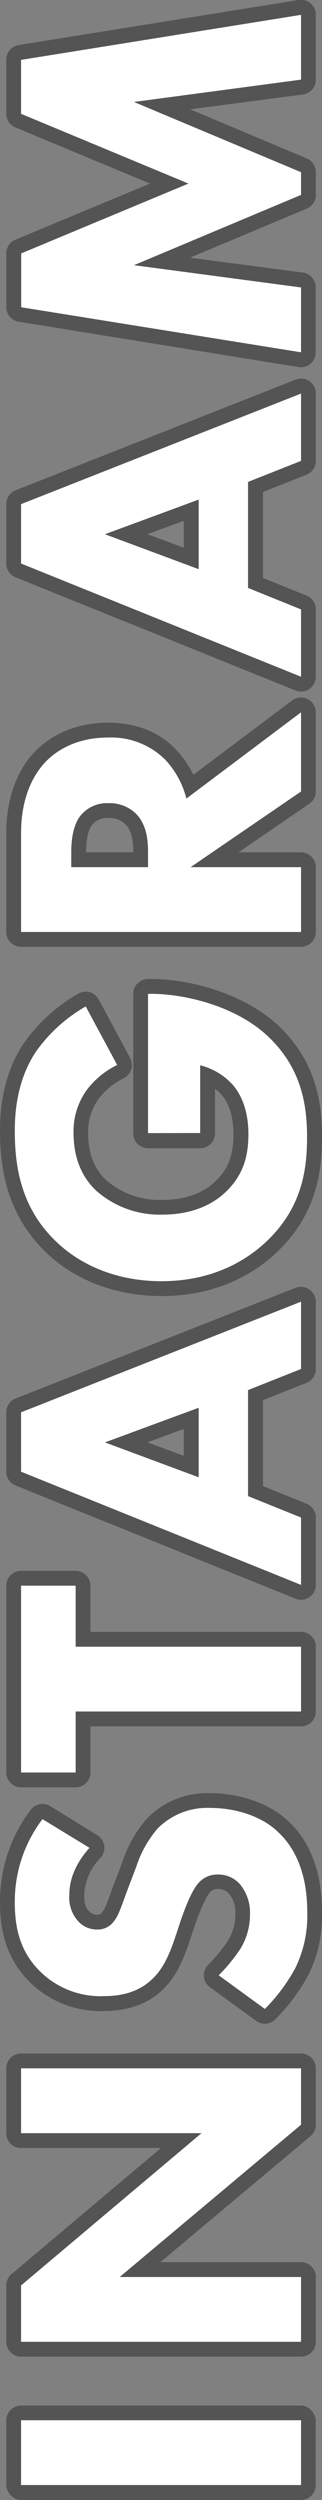
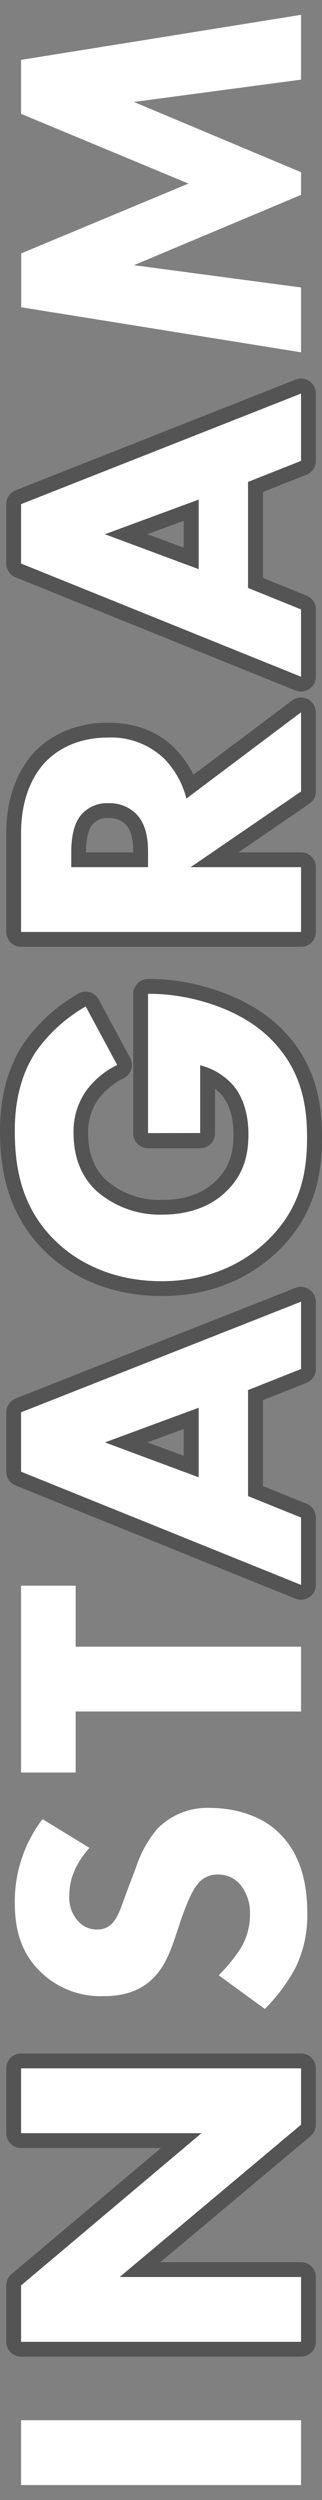
<svg xmlns="http://www.w3.org/2000/svg" viewBox="0 0 65.25 505.12">
  <rect x="0" y="0" width="65.25" height="505.12" fill="#808080" stroke="none" />
  <defs>
    <style>.cls-1{fill:#545454;}.cls-2{fill:#fff;}</style>
  </defs>
  <g id="レイヤー_2" data-name="レイヤー 2">
    <g id="レイヤー_1-2" data-name="レイヤー 1">
-       <rect class="cls-1" x="1.27" y="486.03" width="62.7" height="19.09" rx="3" />
      <path class="cls-2" d="M4.27,489H61v13.09H4.27Z" />
      <path class="cls-1" d="M64,429.29a3,3,0,0,1-1.07,2.3L32.5,457.06H61a3,3,0,0,1,3,3v13.09a3,3,0,0,1-3,3H4.27a3,3,0,0,1-3-3V461.76a3,3,0,0,1,1.07-2.29L32.61,434H4.27a3,3,0,0,1-3-3V417.9a3,3,0,0,1,3-3H61a3,3,0,0,1,3,3Z" />
      <path class="cls-2" d="M61,473.15H4.27V461.76L40.83,431H4.27V417.9H61v11.39L24.25,460.06H61Z" />
-       <path class="cls-1" d="M65.25,386.36a26.7,26.7,0,0,1-2.7,12.56A39.22,39.22,0,0,1,55.79,408a3,3,0,0,1-3.89.31l-9.35-6.8a3,3,0,0,1-1.23-2.19c0-.08,0-.16,0-.24a3,3,0,0,1,.88-2.12,32.09,32.09,0,0,0,3.9-4.71,10.27,10.27,0,0,0,1.6-5.58,6.13,6.13,0,0,0-1.23-4,2.87,2.87,0,0,0-2.32-1,2,2,0,0,0-1.8.91c-.9,1.08-2.17,4.52-2.59,5.65L38.14,393c-1.08,3.05-2.46,6.49-5.3,9.12-2.94,2.79-7,4.21-11.9,4.21a20.49,20.49,0,0,1-14.85-5.79C.63,395.15,0,388.7,0,384.32A30.61,30.61,0,0,1,6.2,365.7a3,3,0,0,1,4-.77l9.52,5.87a3,3,0,0,1,1.4,2.13,3,3,0,0,1-.74,2.43,11.27,11.27,0,0,0-3.31,7.52c0,1.68.3,2.69,1,3.29l.12.11a2.08,2.08,0,0,0,1.45.57c.66,0,.81-.17.91-.29.64-.67,1.09-1.94,1.86-4,.23-.65.49-1.37.8-2.17l1.61-4.26a25.12,25.12,0,0,1,5-8.75,17,17,0,0,1,12.7-5.08c6.32,0,12.34,2.19,16.12,5.86C63,372.36,65.25,378.5,65.25,386.36Z" />
      <path class="cls-2" d="M18.13,373.35c-3.82,4.25-4.08,7.91-4.08,9.53a7.09,7.09,0,0,0,2,5.52,5.06,5.06,0,0,0,3.57,1.45,4,4,0,0,0,3.14-1.28c1.28-1.36,1.79-3.32,3.23-7.14l1.62-4.25a22.7,22.7,0,0,1,4.33-7.74,14.17,14.17,0,0,1,10.54-4.16c5.87,0,11,2,14,5,5.27,5,5.78,12.33,5.78,16.07a24.09,24.09,0,0,1-2.38,11.22,36,36,0,0,1-6.21,8.33l-9.35-6.8a34.51,34.51,0,0,0,4.34-5.27,13.16,13.16,0,0,0,2-7.14,9,9,0,0,0-2-5.95,5.83,5.83,0,0,0-4.59-2,5,5,0,0,0-4.08,2c-1.27,1.53-2.55,5-3.14,6.63L35.3,392c-.93,2.64-2.12,5.7-4.5,7.91-3.15,3-7.14,3.4-9.86,3.4a17.41,17.41,0,0,1-12.75-4.93c-4.09-4-5.19-8.76-5.19-14a27.4,27.4,0,0,1,5.61-16.83Z" />
-       <path class="cls-1" d="M64,345.8a3,3,0,0,1-3,3H18.33v9.33a3,3,0,0,1-3,3H4.27a3,3,0,0,1-3-3V320.38a3,3,0,0,1,3-3H15.33a3,3,0,0,1,3,3v9.33H61a3,3,0,0,1,3,3Z" />
      <path class="cls-2" d="M15.33,332.71H61V345.8H15.33v12.33H4.27V320.38H15.33Z" />
      <path class="cls-1" d="M64,276.61a3,3,0,0,1-1.89,2.79l-8.82,3.49v17.37l8.84,3.57A3,3,0,0,1,64,306.61v13.61A3,3,0,0,1,59.85,323L3.15,300.13a3,3,0,0,1-1.88-2.78v-12a3,3,0,0,1,1.9-2.79l56.7-22.36a3,3,0,0,1,2.79.32A3,3,0,0,1,64,263ZM37.23,288.72l-7.36,2.7,7.36,2.72Z" />
      <path class="cls-2" d="M50.26,280.86v21.42L61,306.61v13.61L4.27,297.35v-12L61,263v13.6Zm-10,3.57-19,7,19,7.05Z" />
      <path class="cls-1" d="M65.25,229.79c0,6.66-1,15.28-8.81,22.89-4.3,4.19-11.9,9.18-23.69,9.18-9.3,0-17.69-3.2-23.61-9C1,244.94,0,235.12,0,228.43c0-6.88,1.6-12.79,4.75-17.55a34.31,34.31,0,0,1,11.13-10.13A3,3,0,0,1,20,201.93l6.37,11.82a3,3,0,0,1,.36,1.42,2.77,2.77,0,0,1-.14.9,3,3,0,0,1-1.52,1.78A14.21,14.21,0,0,0,20,222a11.24,11.24,0,0,0-2.14,6.9c0,4.11,1.19,7.23,3.65,9.54a16.51,16.51,0,0,0,11.37,4c5.79,0,9.12-2.11,10.89-3.88,2.49-2.43,3.54-5.22,3.54-9.35,0-4.54-1.46-6.9-2.33-7.9l-.07-.09A7.87,7.87,0,0,0,43.57,220v9a3,3,0,0,1-3,3H30a3,3,0,0,1-3-3V200.8a3,3,0,0,1,3-3h.6c8,0,19.07,3,26,9.6C64.27,214.77,65.25,223.24,65.25,229.79Z" />
      <path class="cls-2" d="M30,228.94V200.8h.6c6.88,0,17.34,2.47,23.88,8.76s7.74,13.52,7.74,20.23-1.11,14.11-7.91,20.74c-3.4,3.32-10.28,8.33-21.59,8.33-9.26,0-16.66-3.4-21.5-8.16C4,243.73,3,235.15,3,228.43c0-4.67.77-10.63,4.25-15.9a31.42,31.42,0,0,1,10.12-9.18l6.37,11.82a17.17,17.17,0,0,0-6.12,5,14.22,14.22,0,0,0-2.72,8.67c0,5.18,1.7,9,4.59,11.73a19.44,19.44,0,0,0,13.43,4.84c6.46,0,10.63-2.38,13-4.76,3.4-3.31,4.42-7.14,4.42-11.47,0-5.61-2-8.59-3.06-9.87a13.3,13.3,0,0,0-6.72-4.08v13.69Z" />
      <path class="cls-1" d="M64,159.9a3,3,0,0,1-1.3,2.48l-14.36,9.83H61a3,3,0,0,1,3,3V188.3a3,3,0,0,1-3,3H4.27a3,3,0,0,1-3-3V168.41c0-8.58,3.13-13.71,5.75-16.51,2.13-2.21,6.86-5.88,14.85-5.88,5.65,0,10.26,1.79,13.71,5.33a20.94,20.94,0,0,1,3.61,5.18l20-15a3,3,0,0,1,4.8,2.4ZM27,172.21c0-1.92-.18-4.28-1.58-5.68A4.71,4.71,0,0,0,22,165.28a4,4,0,0,0-3.4,1.47c-.74,1-1.16,2.94-1.16,5.4v.06Z" />
      <path class="cls-2" d="M4.27,168.41c0-7.23,2.39-11.74,4.94-14.46,2.29-2.38,6.37-4.93,12.66-4.93a15.53,15.53,0,0,1,11.56,4.42,17.91,17.91,0,0,1,4.34,7.91L61,143.92v16L38.62,175.21H61V188.3H4.27ZM30,175.21v-3c0-2.38-.25-5.61-2.46-7.82A7.62,7.62,0,0,0,22,162.28a6.87,6.87,0,0,0-5.78,2.64c-1.61,2.12-1.78,5.53-1.78,7.23v3.06Z" />
      <path class="cls-1" d="M64,93.12a3,3,0,0,1-1.89,2.79l-8.82,3.5v17.36l8.84,3.57A3,3,0,0,1,64,123.13v13.6a3,3,0,0,1-4.12,2.78L3.15,116.64a3,3,0,0,1-1.88-2.78v-12a3,3,0,0,1,1.9-2.8l56.7-22.35A3,3,0,0,1,64,79.52ZM37.23,105.23l-7.36,2.7,7.36,2.73Z" />
      <path class="cls-2" d="M50.26,97.37v21.42L61,123.13v13.6L4.27,113.86v-12L61,79.52v13.6Zm-10,3.57-19,7,19,7.06Z" />
-       <path class="cls-1" d="M64,16.09a3,3,0,0,1-2.6,3l-22.87,3L62.14,32A3,3,0,0,1,64,34.79v4.59a3,3,0,0,1-1.83,2.77L38.5,52.07l22.87,3a3,3,0,0,1,2.6,3v13.1a3,3,0,0,1-3.47,3L3.8,65a3,3,0,0,1-2.53-3V51.2a3,3,0,0,1,1.85-2.77L30.38,37.09,3.12,25.75A3,3,0,0,1,1.27,23V12.1a3,3,0,0,1,2.53-3L60.5,0A3,3,0,0,1,64,3Z" />
      <path class="cls-2" d="M61,71.18l-56.7-9.1V51.2L38.19,37.09,4.27,23V12.1L61,3V16.09L27.14,20.6,61,34.79v4.59L27.14,53.58,61,58.08Z" />
    </g>
  </g>
</svg>